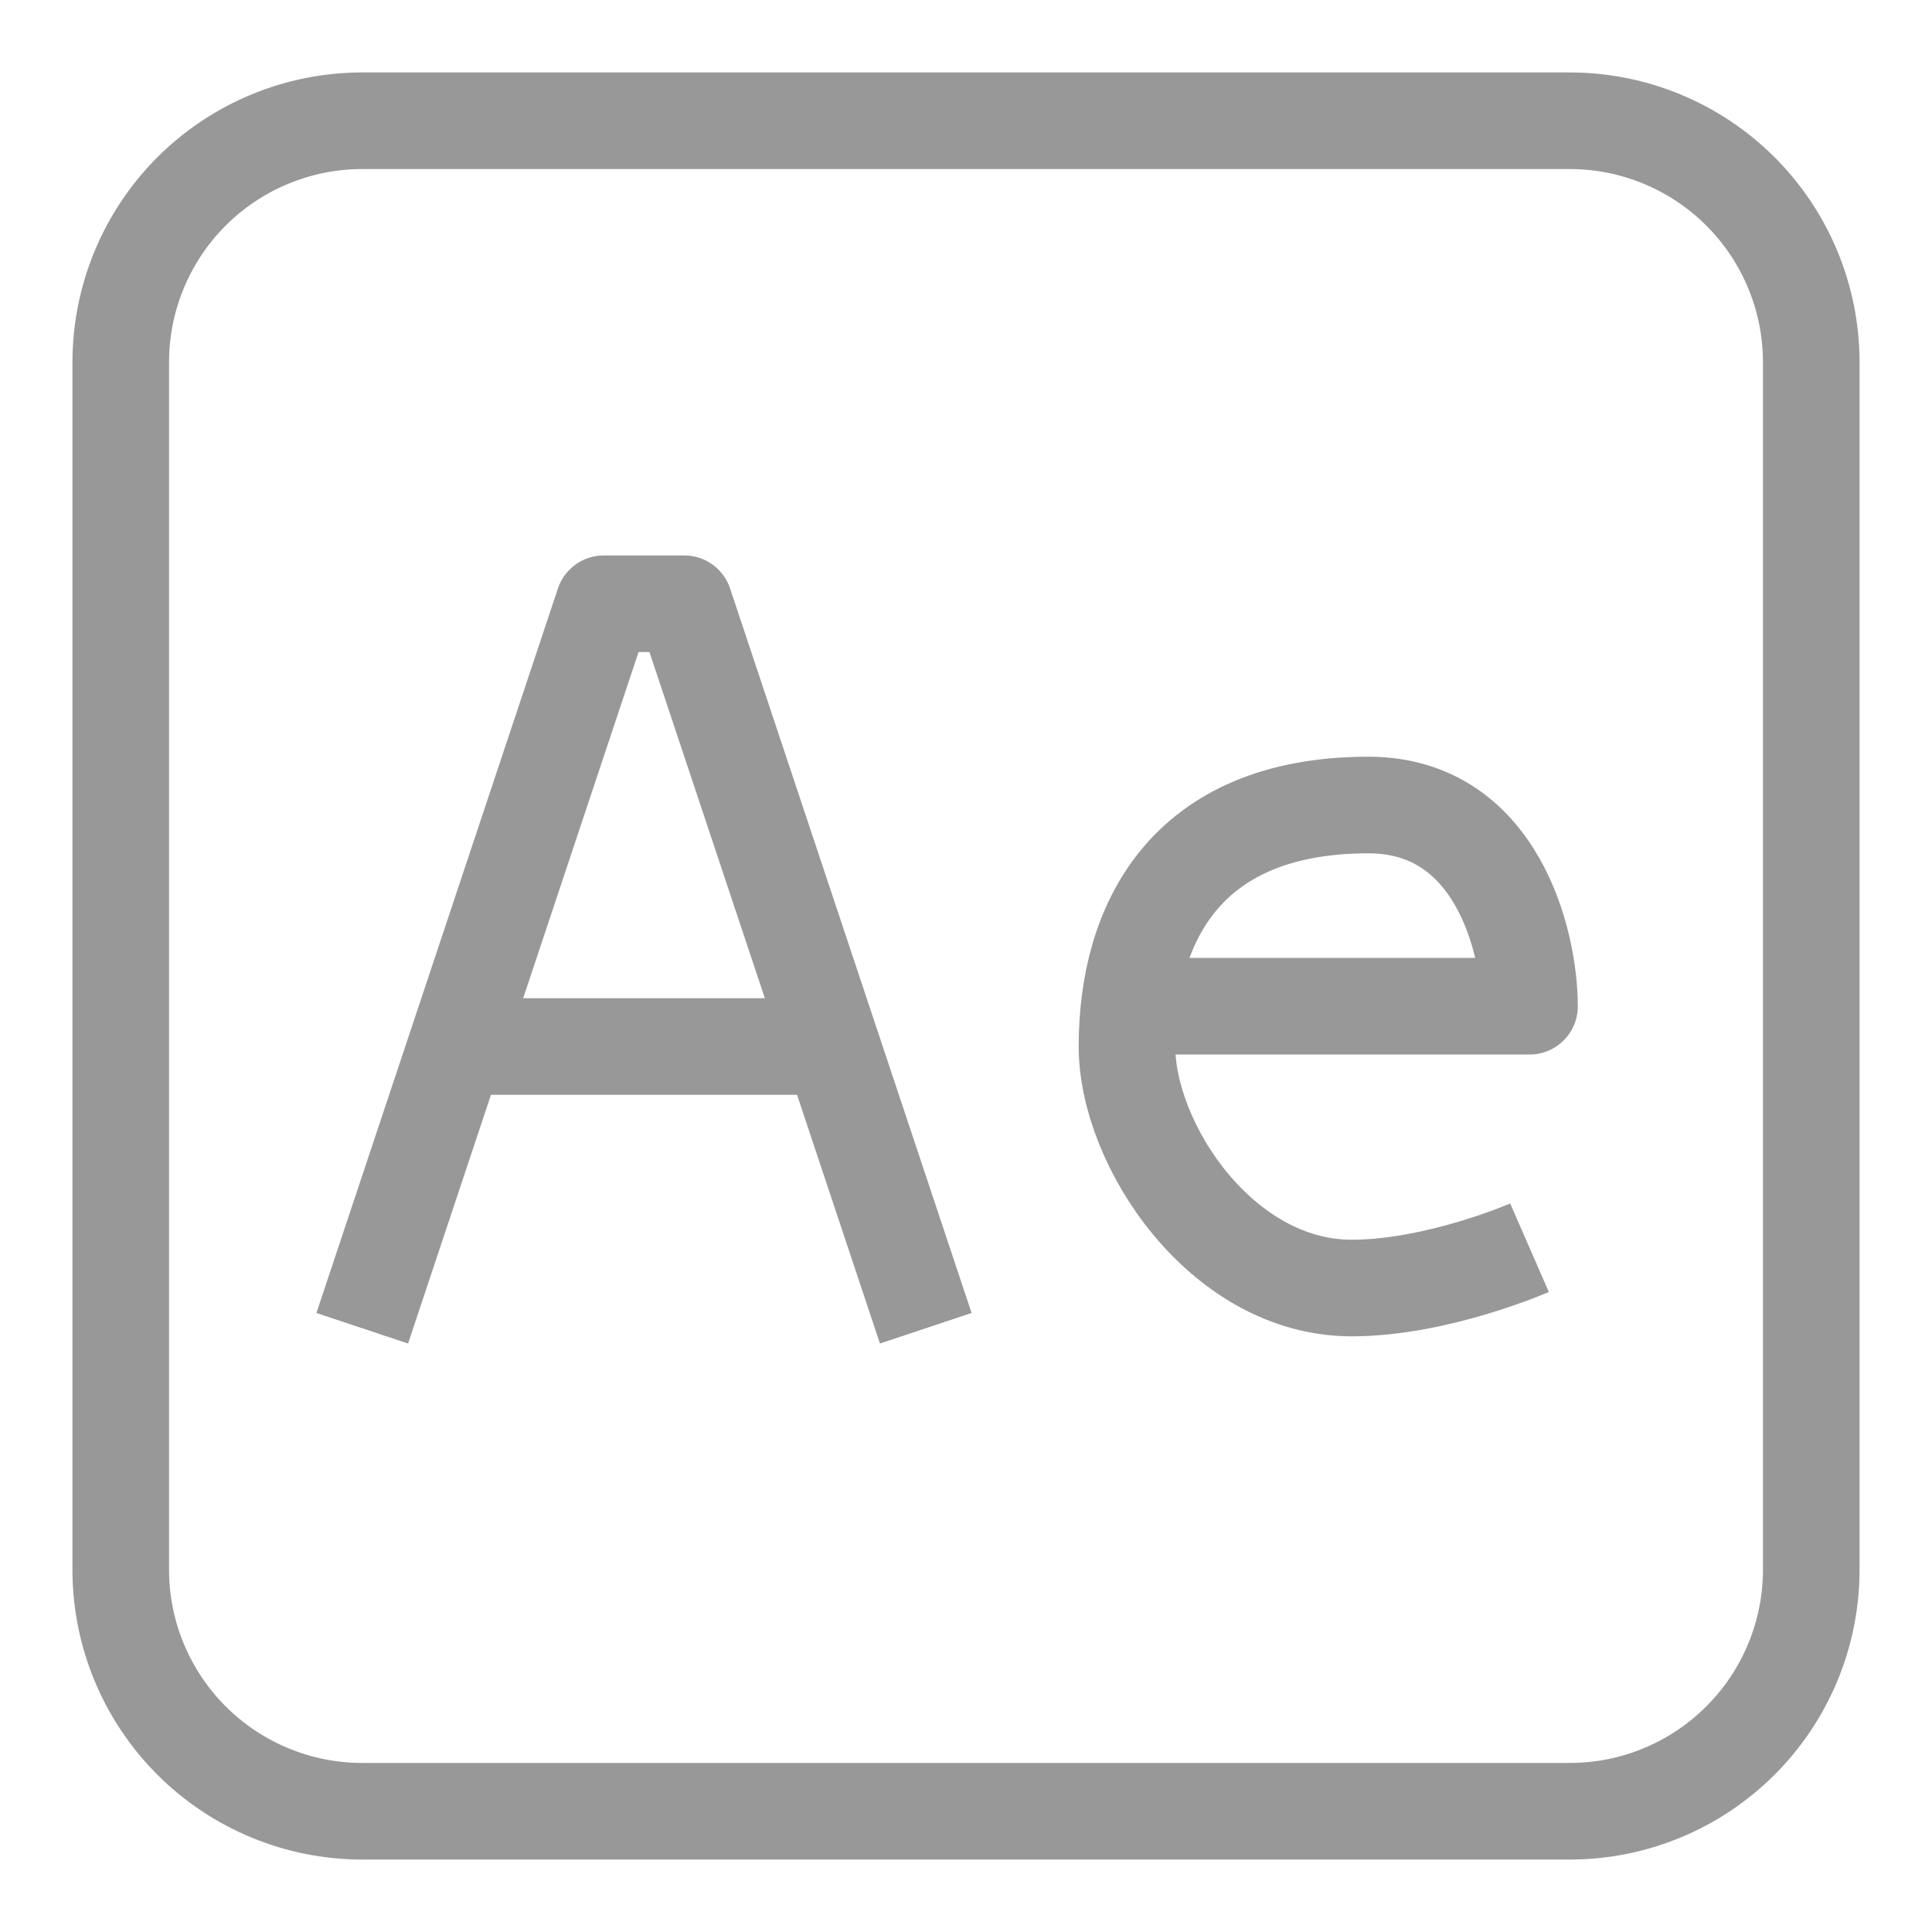
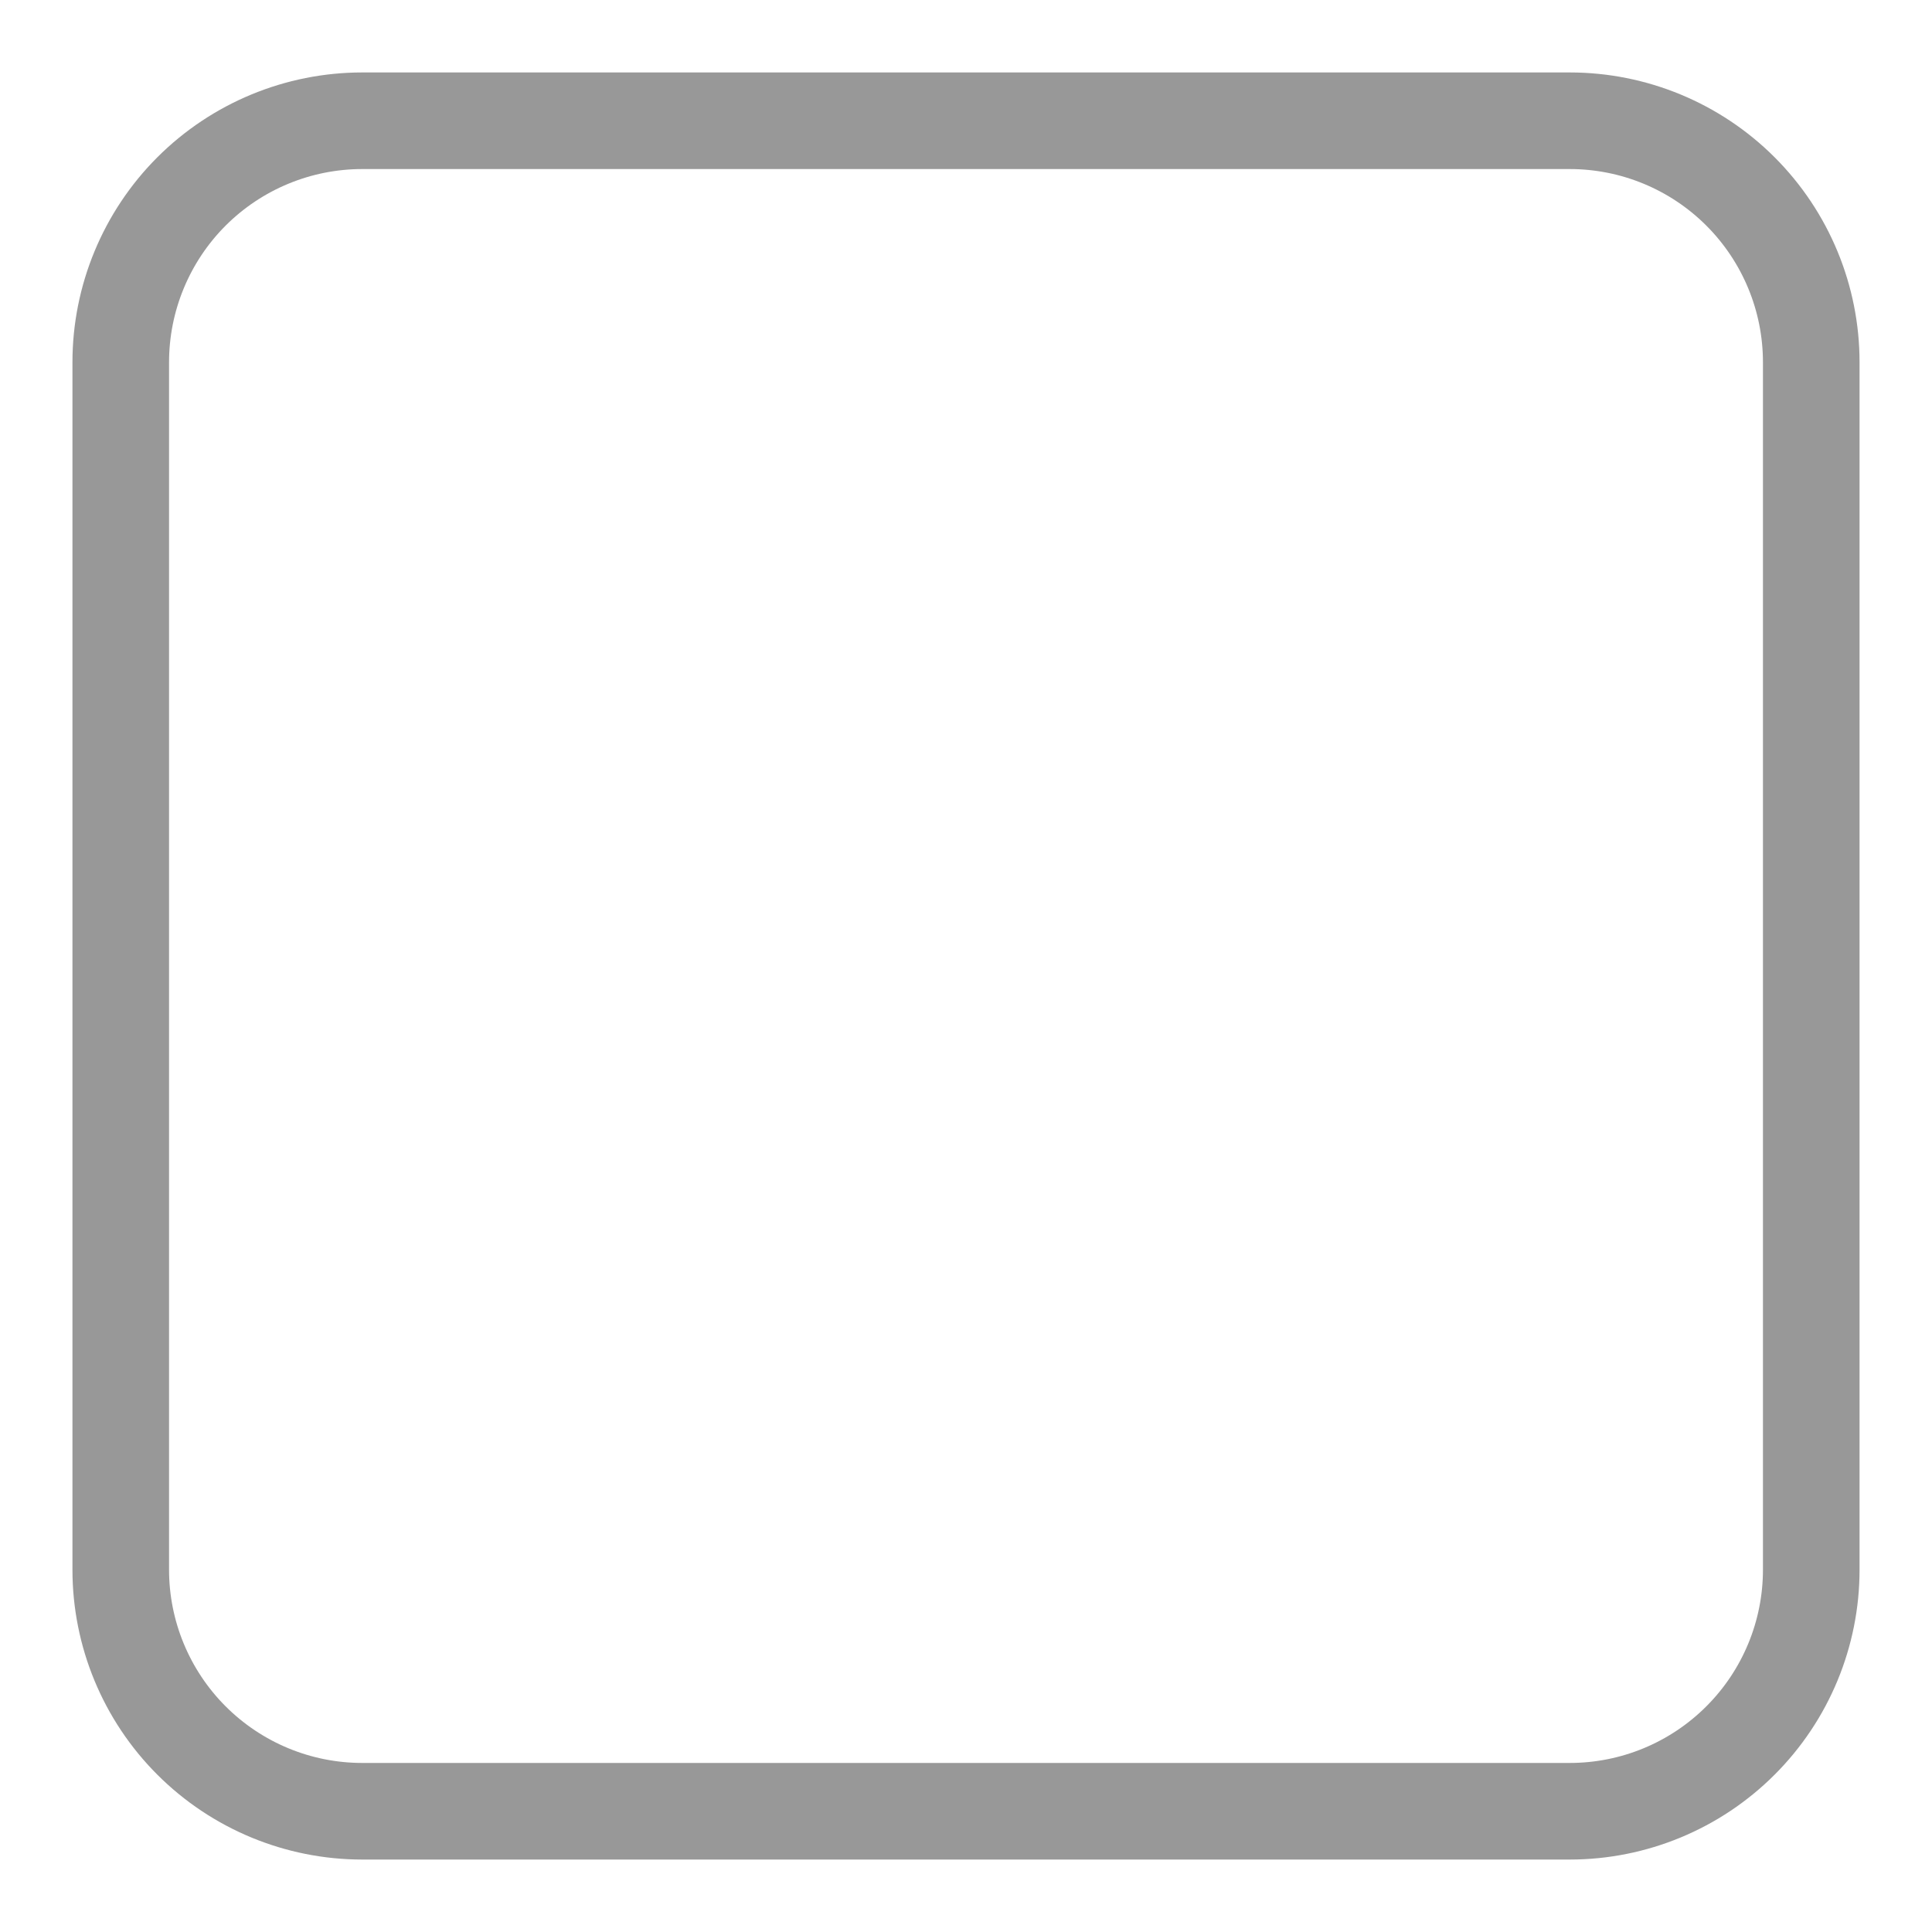
<svg xmlns="http://www.w3.org/2000/svg" width="40" height="40" viewBox="0 0 40 40" fill="none">
-   <path d="M7.5 27.5L12.5 12.5H14.167L19.167 27.5M9.167 21.667H17.5M31.667 25.833C31.667 25.833 29.757 26.667 27.985 26.667C25.293 26.667 23.333 23.7 23.333 21.667C23.333 19.167 24.507 16.667 28.333 16.667C31 16.667 31.667 19.523 31.667 20.833H23.333" stroke="#989898" stroke-width="2" stroke-linejoin="round" />
-   <path d="M2.5 7.5C2.5 6.174 3.027 4.902 3.964 3.964C4.902 3.027 6.174 2.5 7.5 2.5H32.5C33.826 2.5 35.098 3.027 36.035 3.964C36.973 4.902 37.5 6.174 37.5 7.5V32.5C37.5 33.826 36.973 35.098 36.035 36.035C35.098 36.973 33.826 37.5 32.5 37.5H7.5C6.174 37.5 4.902 36.973 3.964 36.035C3.027 35.098 2.5 33.826 2.5 32.5V7.5Z" stroke="#989898" stroke-width="2" stroke-linejoin="round" />
+   <path d="M2.5 7.5C2.5 6.174 3.027 4.902 3.964 3.964C4.902 3.027 6.174 2.5 7.5 2.5H32.5C33.826 2.5 35.098 3.027 36.035 3.964C36.973 4.902 37.5 6.174 37.5 7.5V32.5C37.5 33.826 36.973 35.098 36.035 36.035C35.098 36.973 33.826 37.5 32.5 37.5H7.5C6.174 37.5 4.902 36.973 3.964 36.035C3.027 35.098 2.5 33.826 2.5 32.5V7.5" stroke="#989898" stroke-width="2" stroke-linejoin="round" />
</svg>